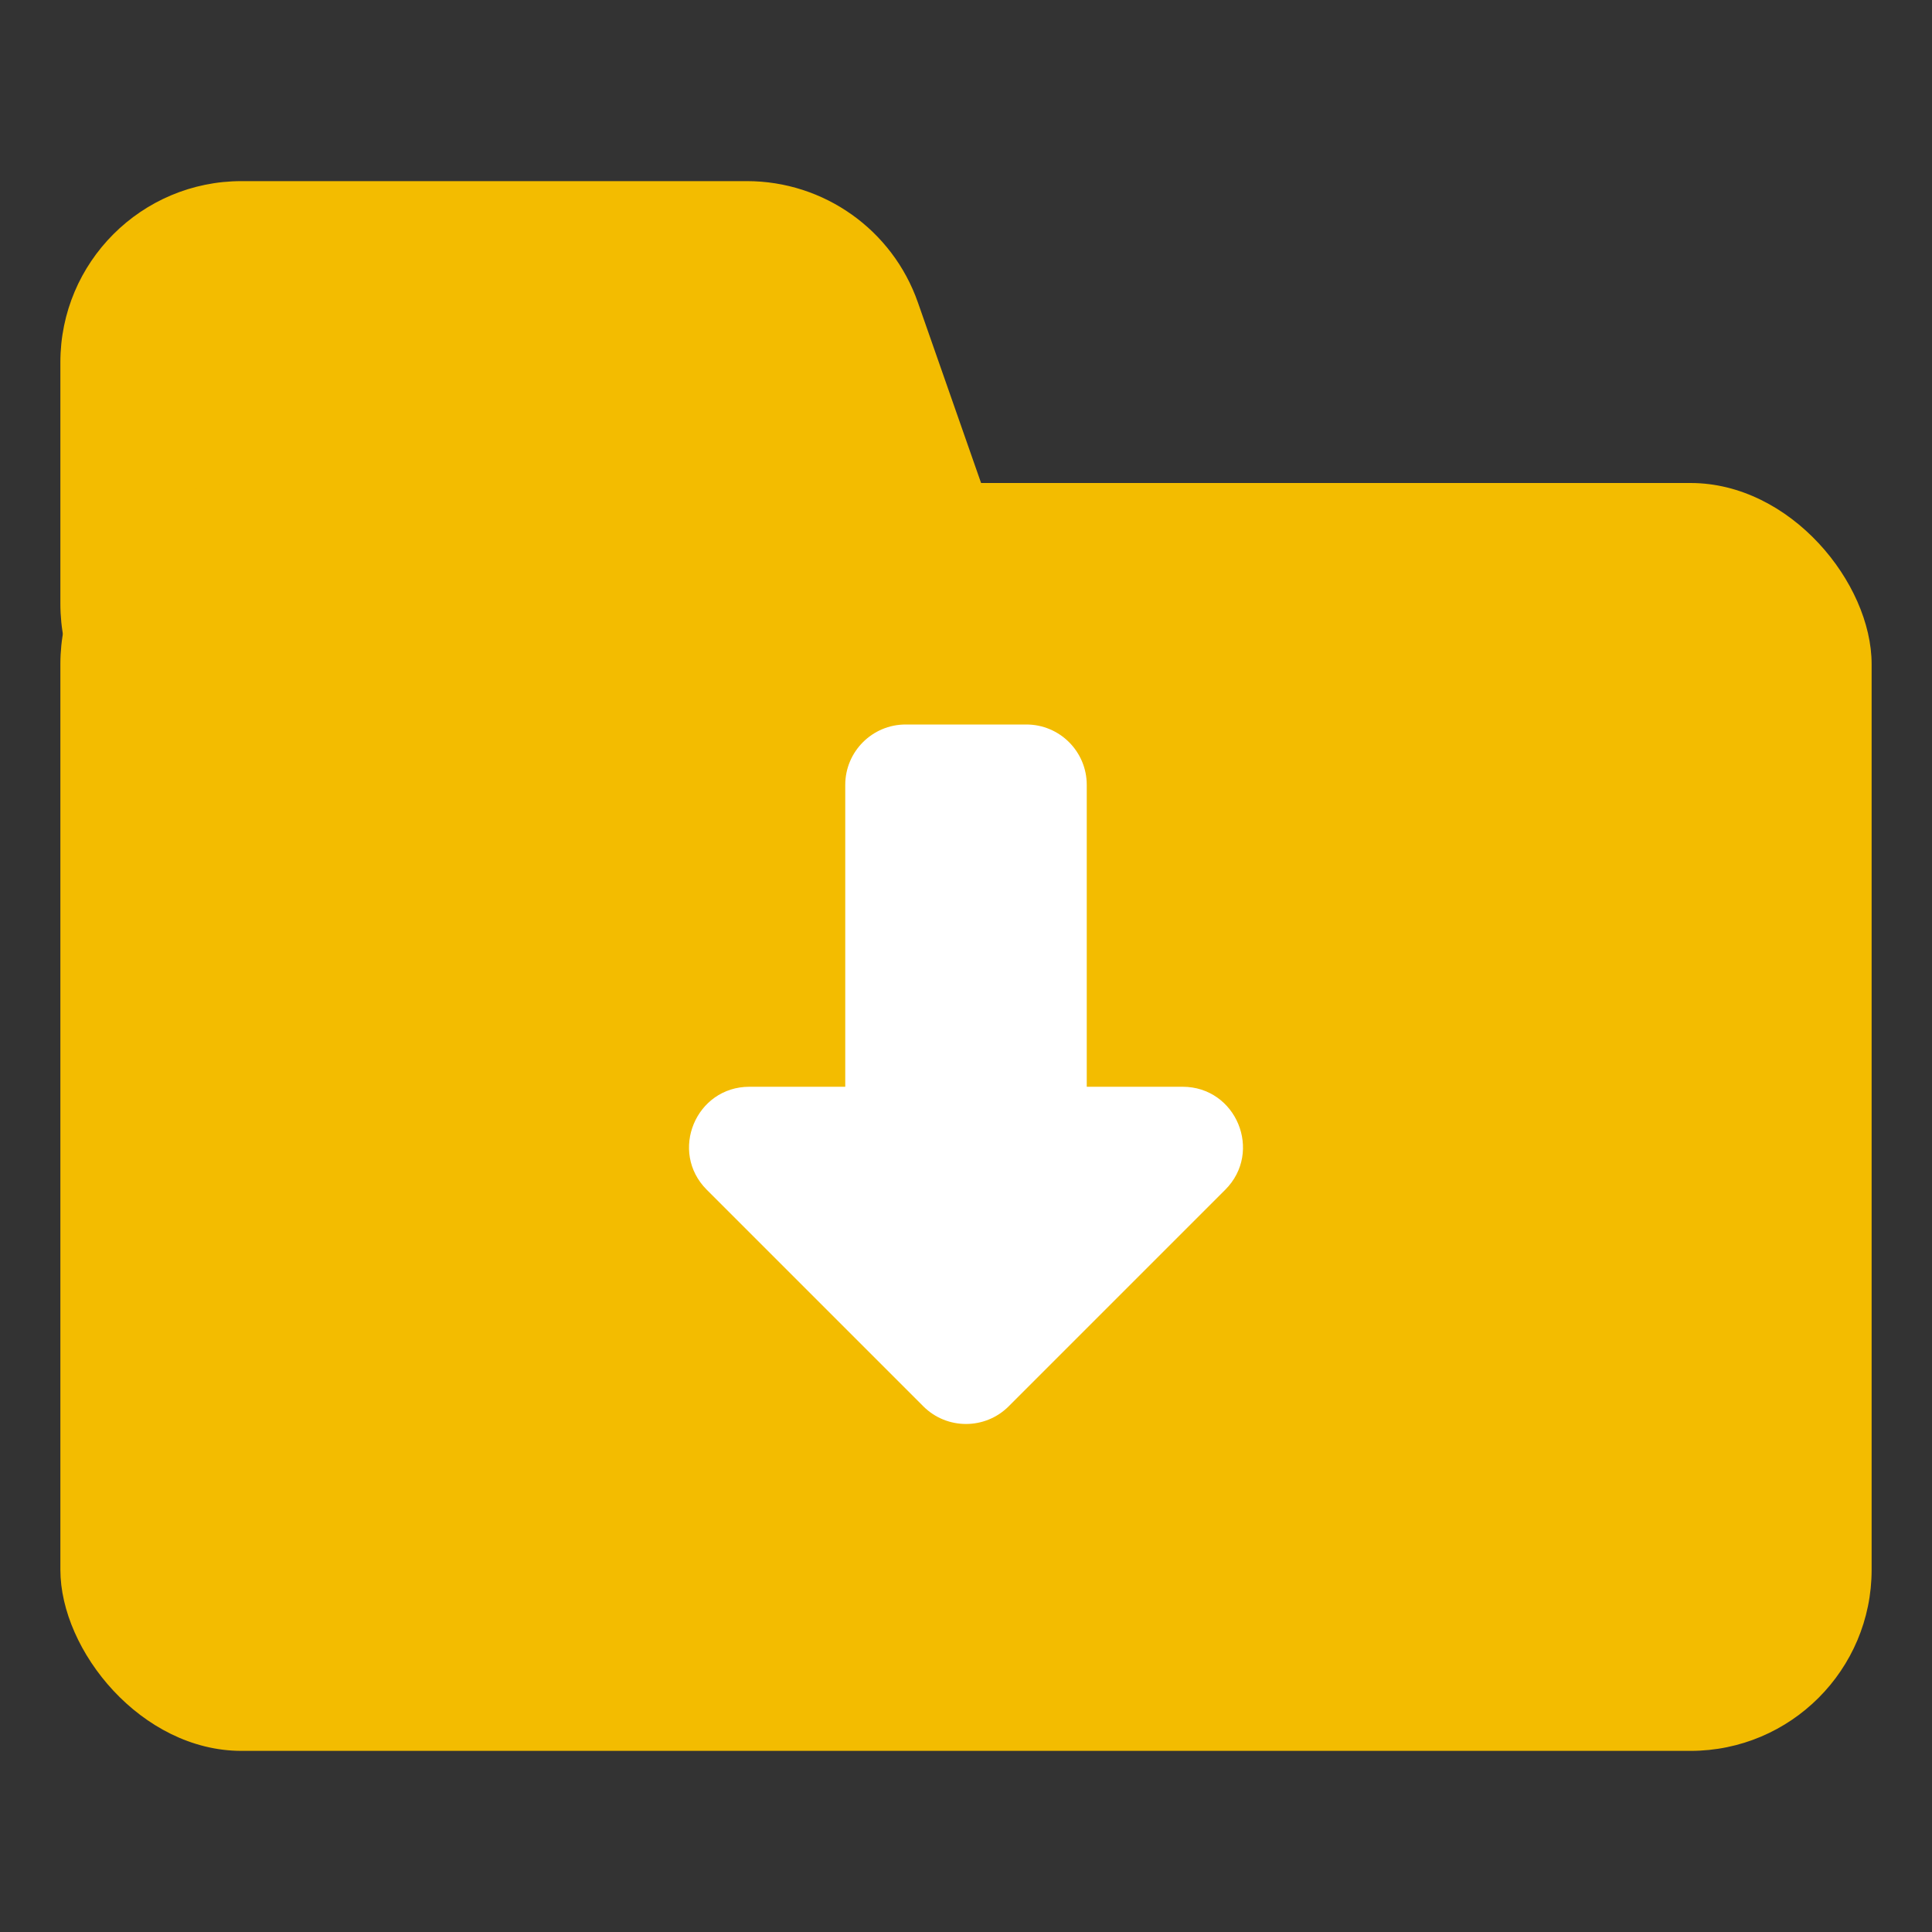
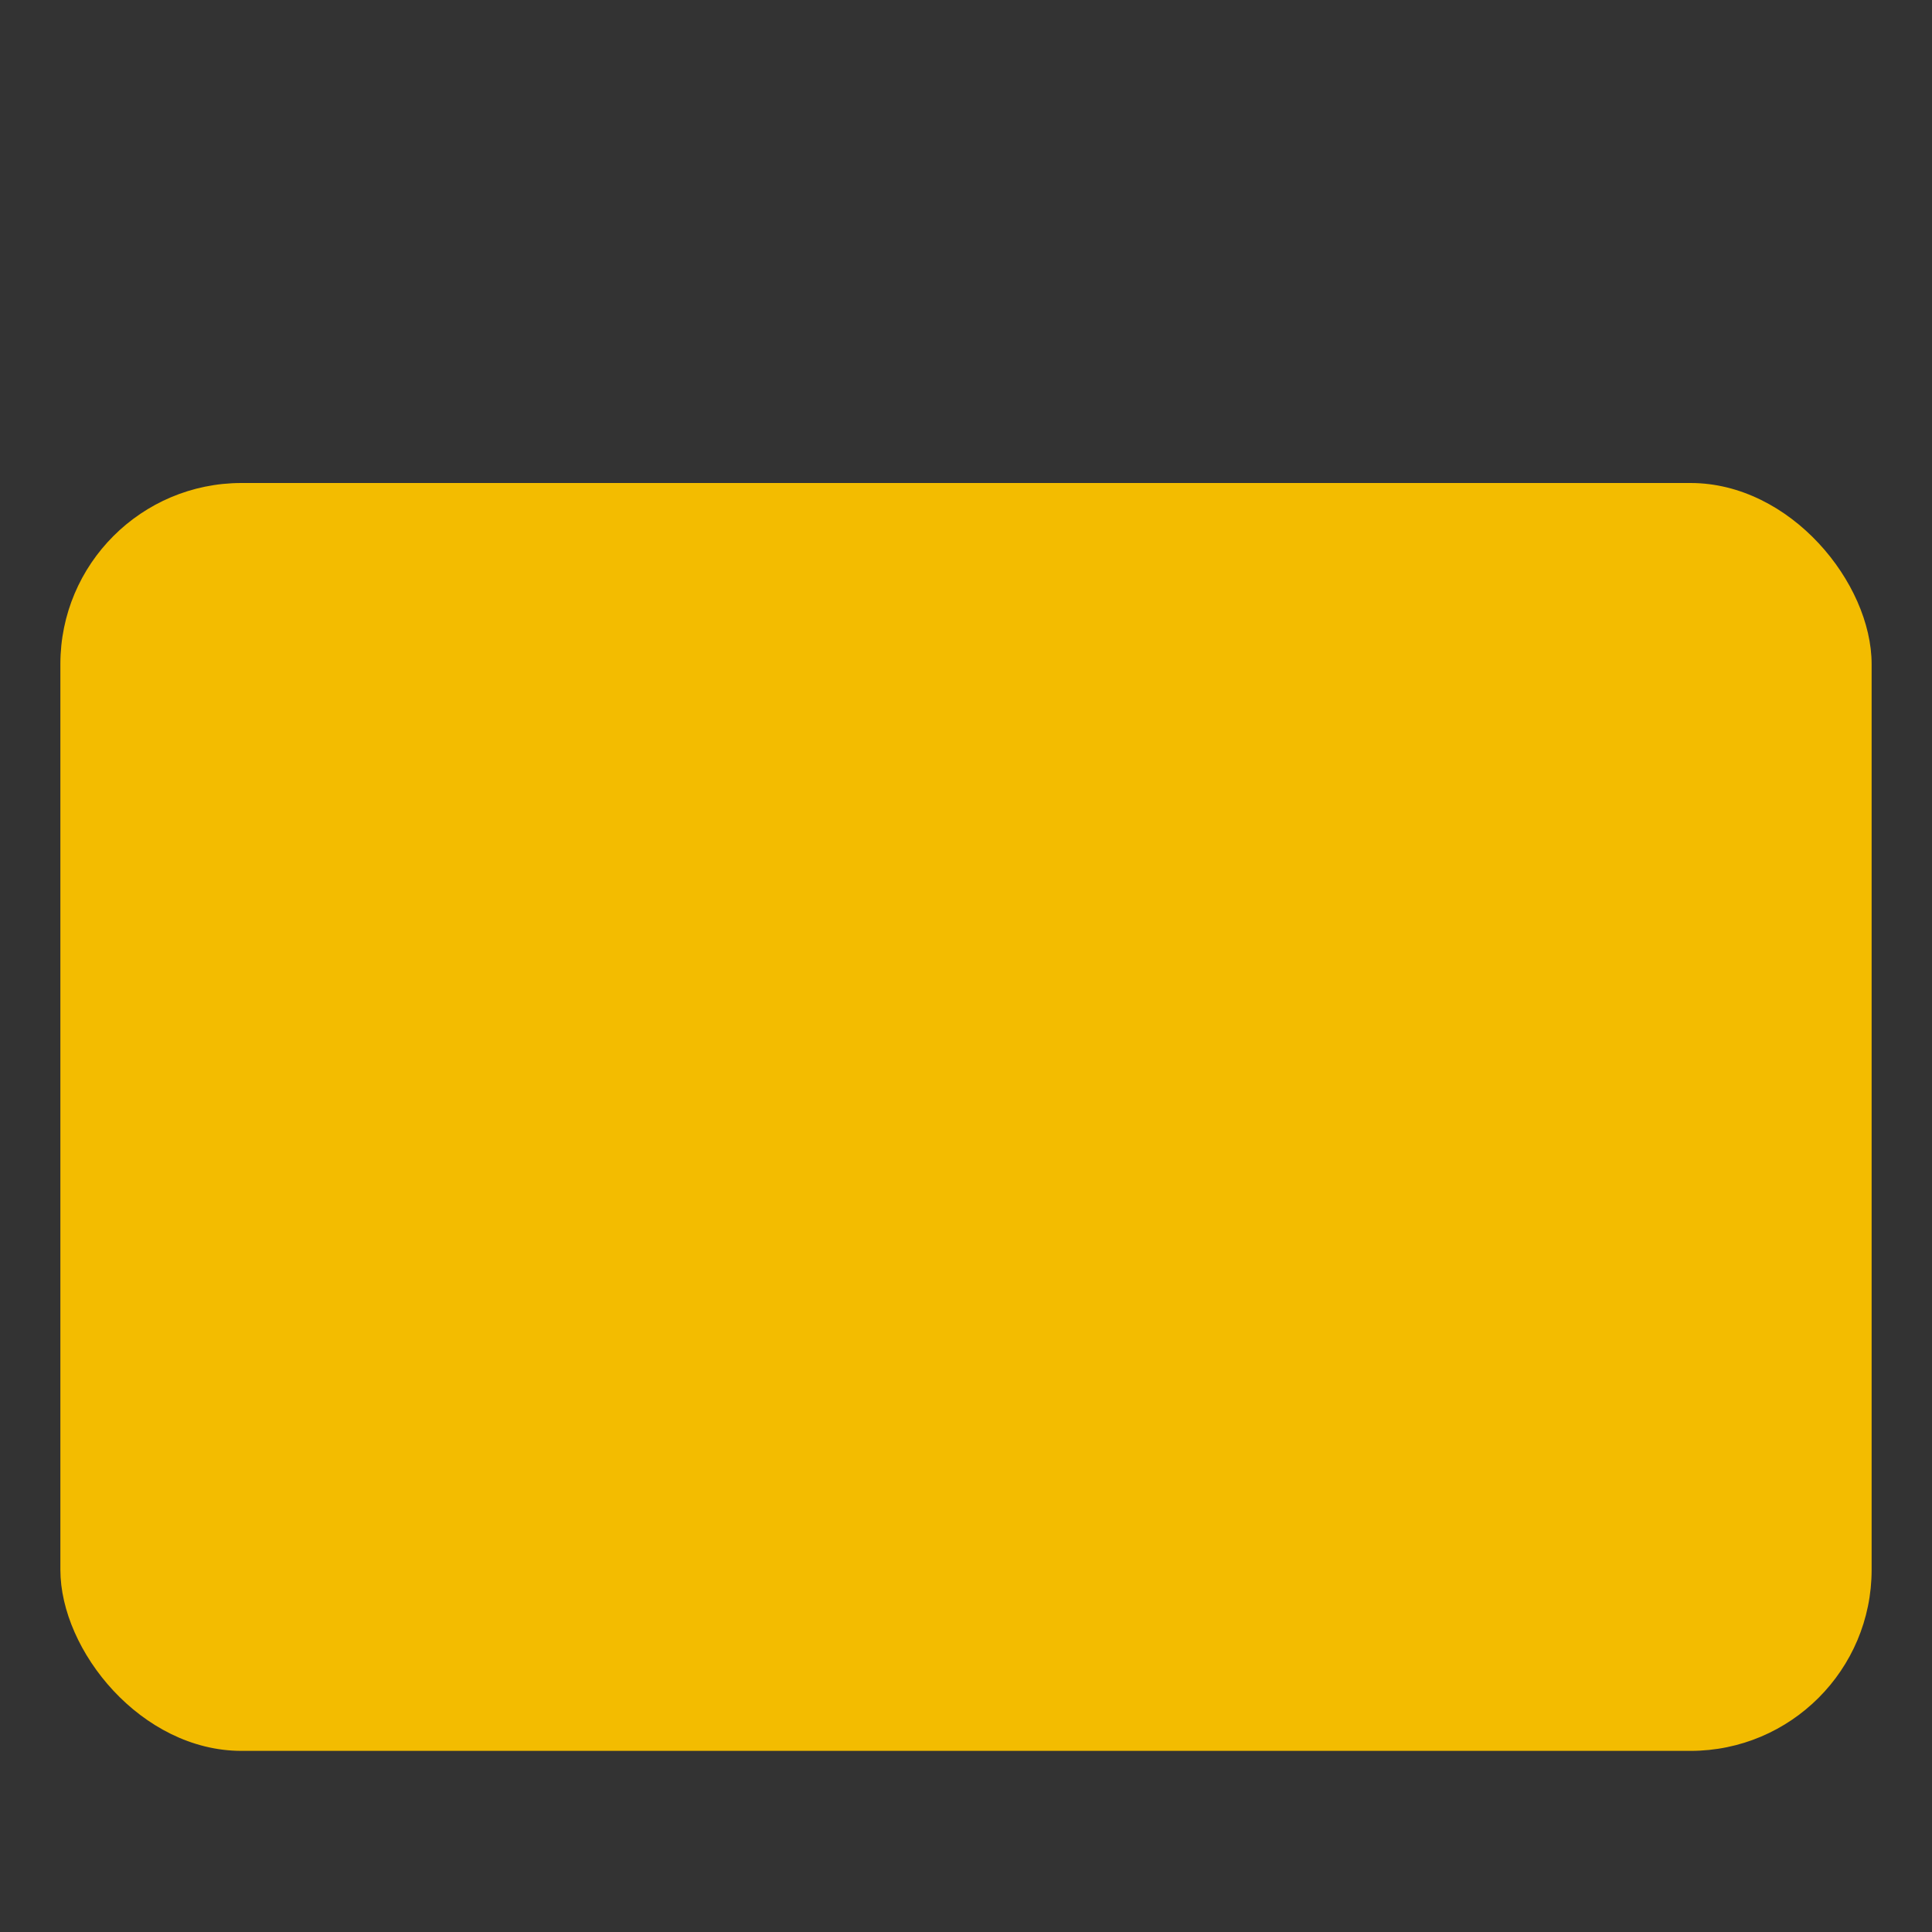
<svg xmlns="http://www.w3.org/2000/svg" width="32" height="32" viewBox="0 0 32 32" fill="none">
  <rect x="0" y="0" width="32" height="32" fill="#333333" stroke="none" />
-   <path d="M1 6C1 4.343 2.343 3 4 3H12.372C13.646 3 14.782 3.806 15.203 5.009L16.603 9.009C17.286 10.96 15.838 13 13.772 13H4C2.343 13 1 11.657 1 10L1 6Z" fill="#F3BC00" />
  <rect x="1" y="8" width="30" height="21" rx="3" fill="#F3BC00" />
-   <path fill-rule="evenodd" clip-rule="evenodd" d="M15 12C14.448 12 14 12.448 14 13V18H12.414C11.523 18 11.077 19.077 11.707 19.707L15.293 23.293C15.683 23.683 16.317 23.683 16.707 23.293L20.293 19.707C20.923 19.077 20.477 18 19.586 18H18V13C18 12.448 17.552 12 17 12H15Z" fill="white" />
</svg>